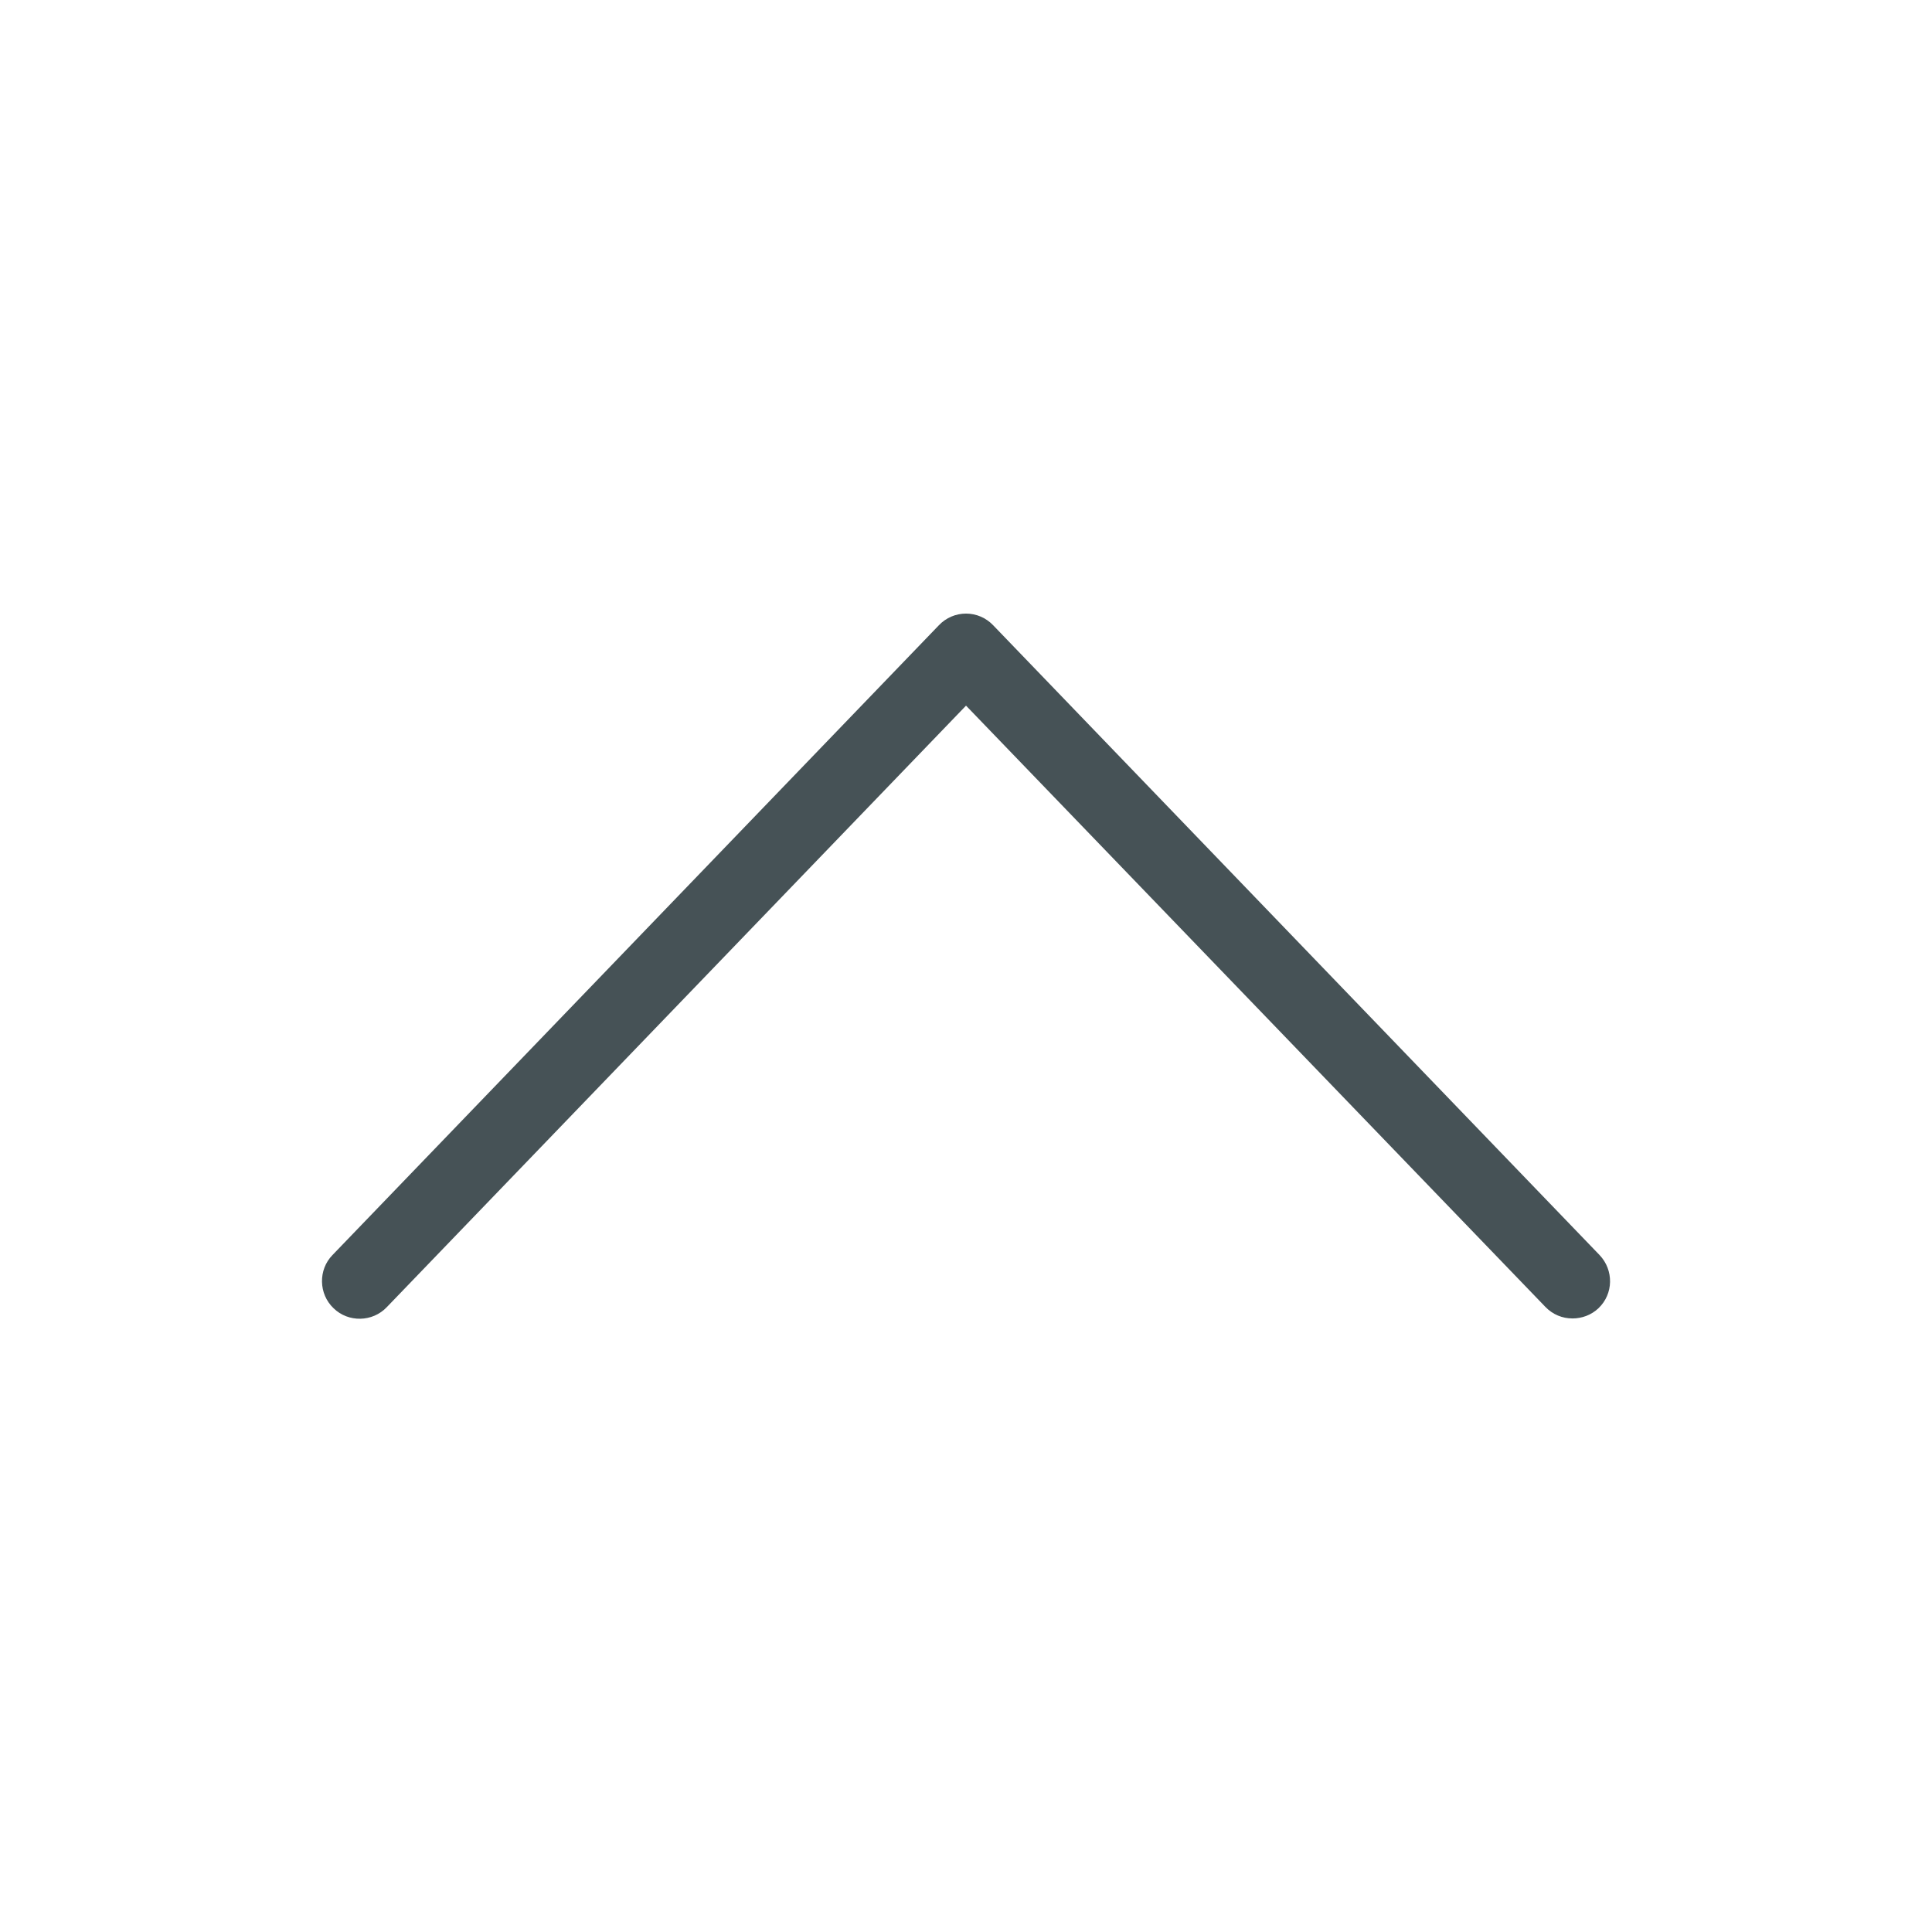
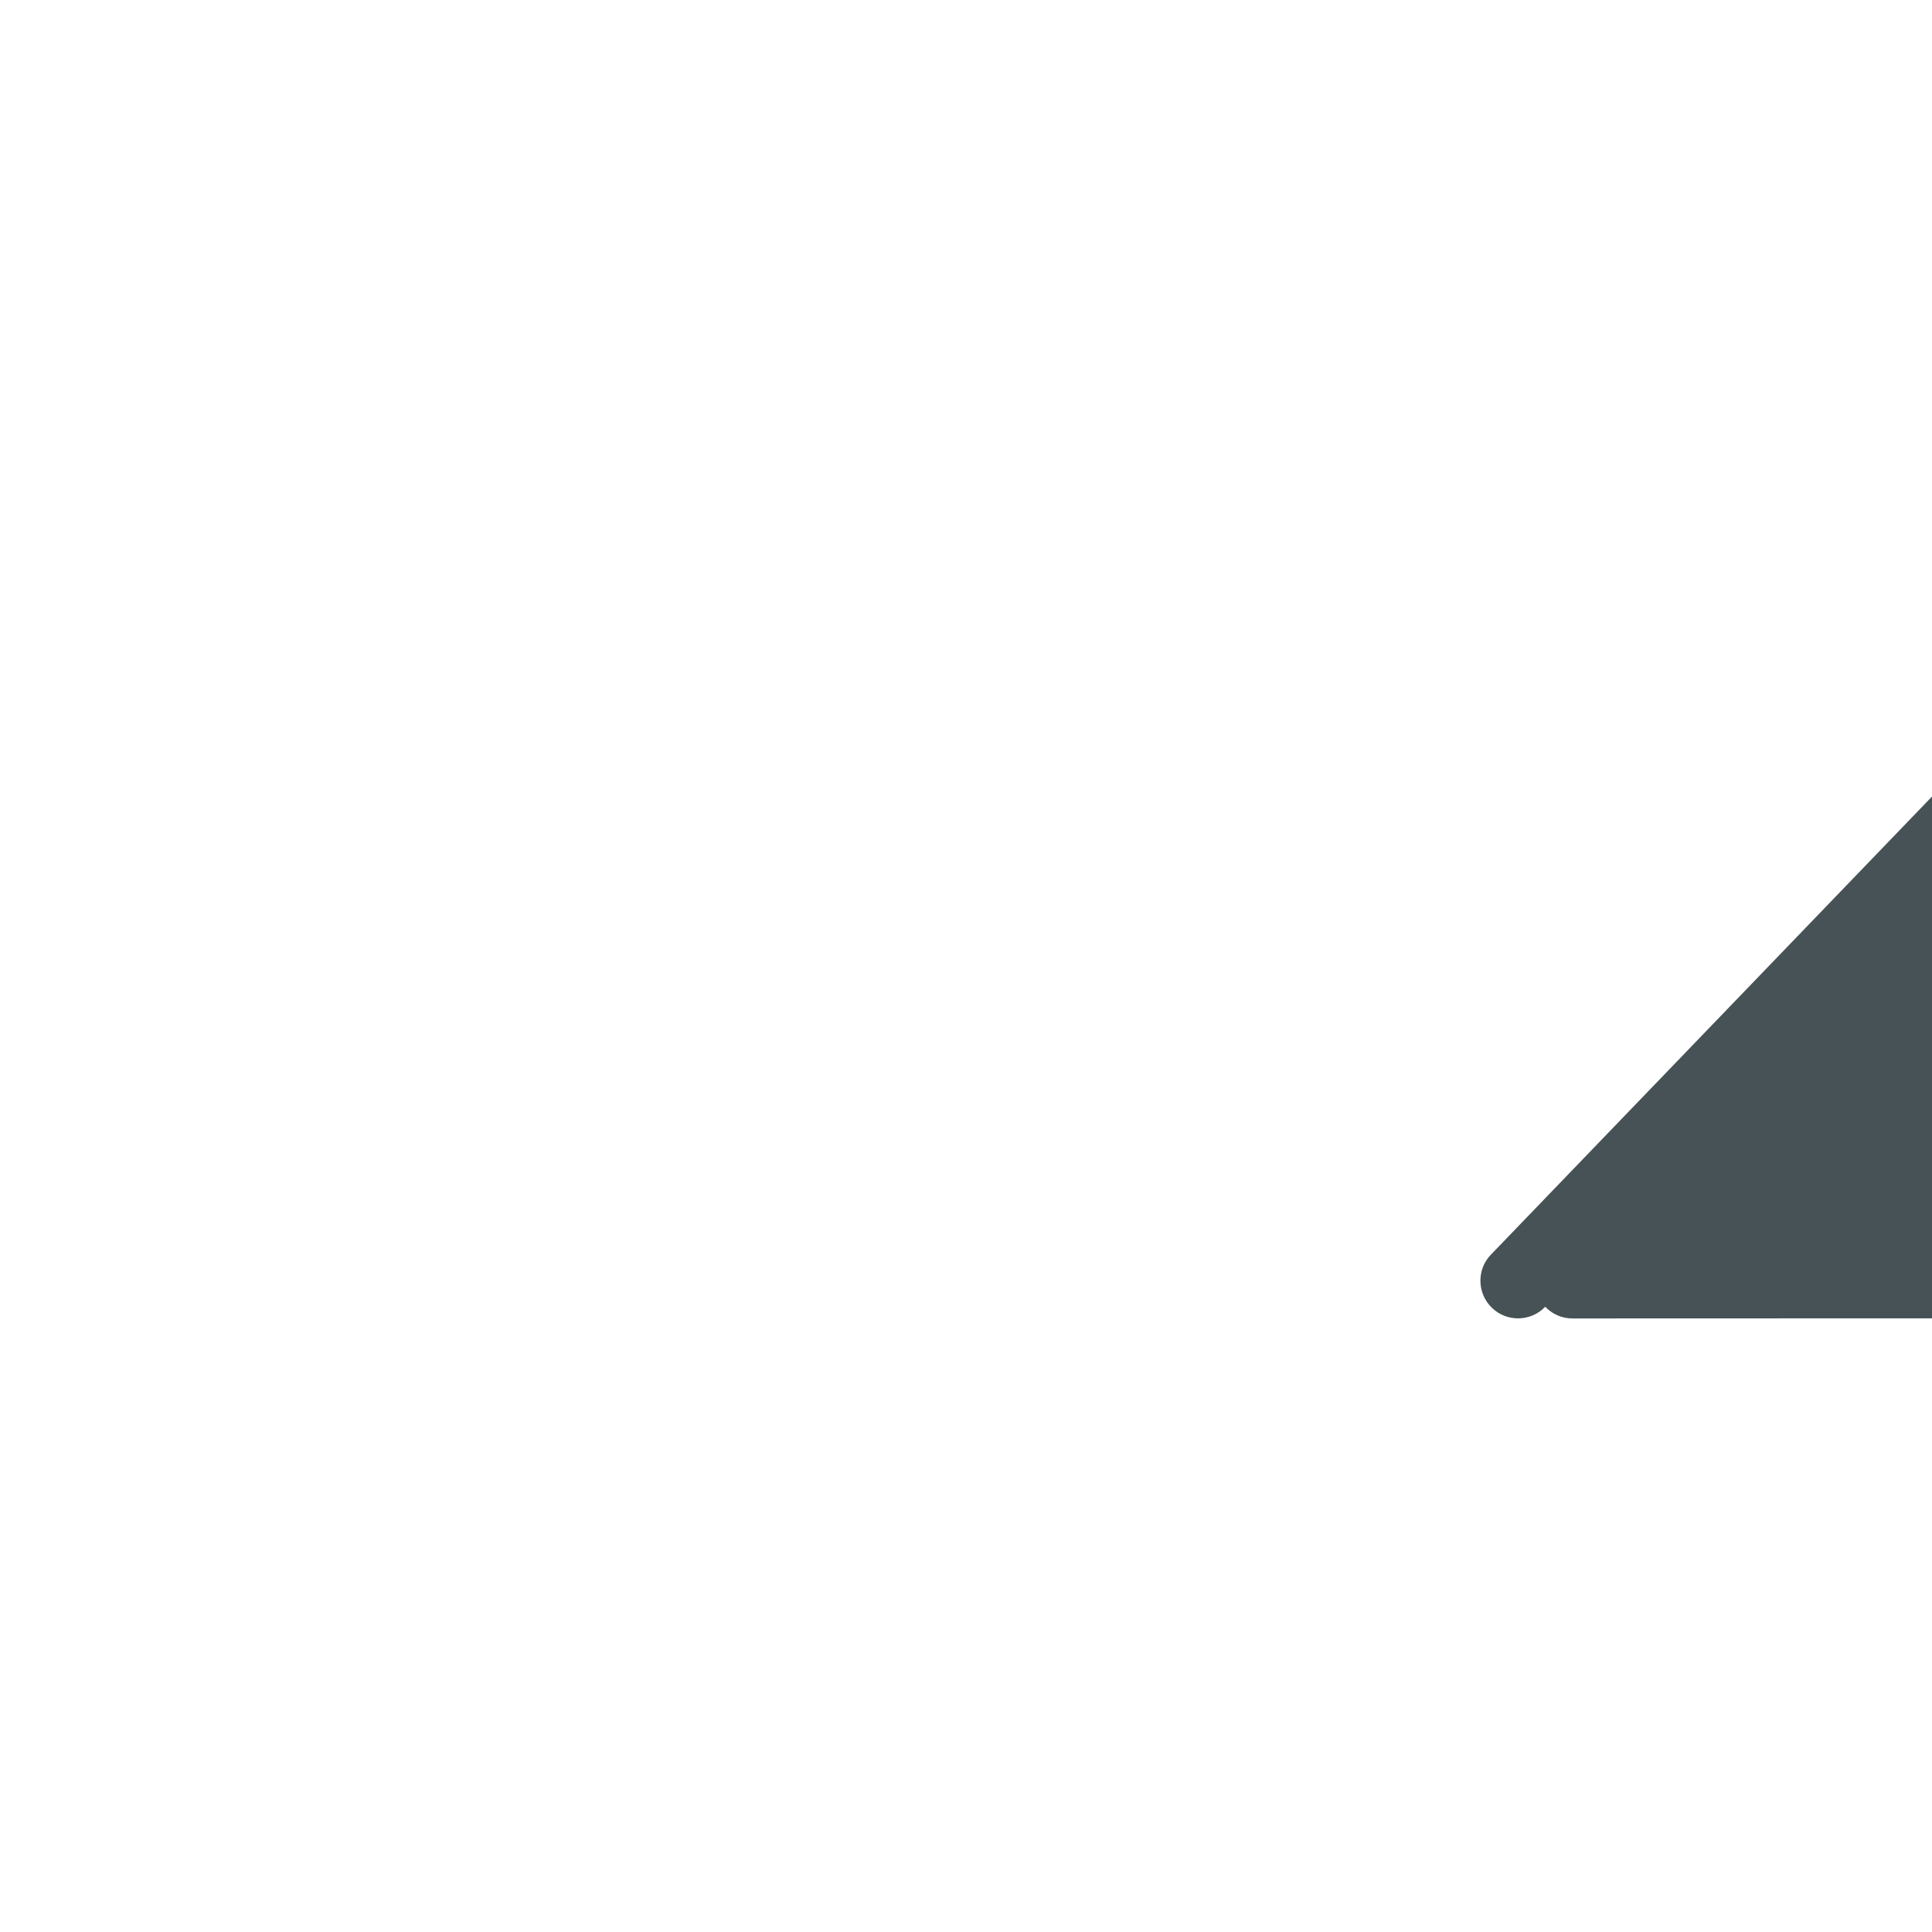
<svg xmlns="http://www.w3.org/2000/svg" width="100pt" height="100pt" version="1.1" viewBox="0 0 100 100">
-   <path d="m81.387 68.242c-0.508 0-1.016-0.195-1.406-0.605l-29.98-31.113-29.98 31.133c-0.742 0.781-1.992 0.801-2.754 0.059-0.781-0.742-0.801-1.992-0.059-2.754l31.387-32.598c0.371-0.391 0.879-0.605 1.406-0.605s1.035 0.215 1.406 0.605l31.387 32.598c0.742 0.781 0.723 2.012-0.059 2.754-0.371 0.352-0.859 0.527-1.348 0.527z" fill="#465256" />
+   <path d="m81.387 68.242c-0.508 0-1.016-0.195-1.406-0.605c-0.742 0.781-1.992 0.801-2.754 0.059-0.781-0.742-0.801-1.992-0.059-2.754l31.387-32.598c0.371-0.391 0.879-0.605 1.406-0.605s1.035 0.215 1.406 0.605l31.387 32.598c0.742 0.781 0.723 2.012-0.059 2.754-0.371 0.352-0.859 0.527-1.348 0.527z" fill="#465256" />
</svg>